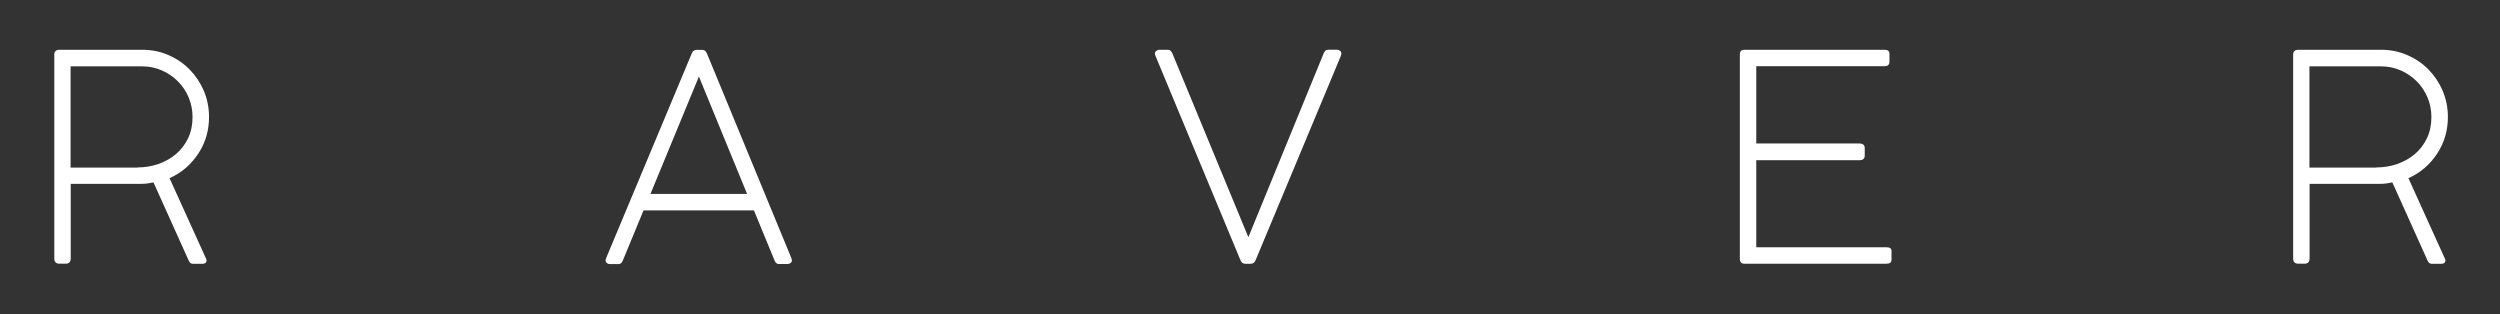
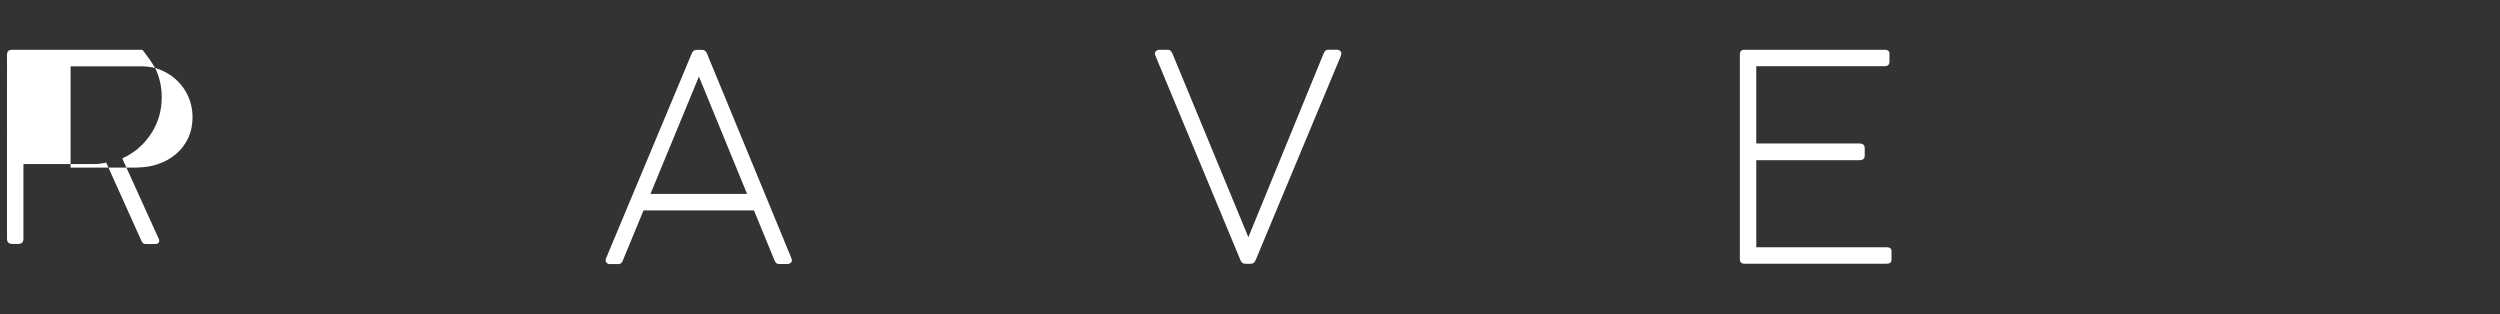
<svg xmlns="http://www.w3.org/2000/svg" id="Layer_1" viewBox="0 0 342.53 43.06">
  <rect x="0" y="0" width="342.53" height="43.06" fill="#333333" stroke="none" />
  <defs>
    <style>      .st0 {        fill: #fff;      }    </style>
  </defs>
-   <path class="st0" d="M19.51,6.82c1.26,0,2.46.24,3.58.73,1.12.49,2.09,1.15,2.9,1.98s1.46,1.8,1.94,2.92c.47,1.12.71,2.31.71,3.58,0,1.87-.5,3.56-1.5,5.06-1,1.5-2.31,2.61-3.91,3.32l4.98,10.98c.1.18.12.36.04.51s-.24.24-.47.24h-1.38c-.21,0-.38-.12-.51-.36l-4.86-10.79c-.26.05-.53.1-.79.14-.26.04-.57.06-.91.06h-9.64v10.23c0,.47-.24.71-.71.71h-.83c-.47,0-.71-.24-.71-.71V7.49c0-.45.24-.67.71-.67h11.38ZM18.84,22.94c1,0,1.96-.16,2.86-.47.91-.32,1.71-.77,2.41-1.36.7-.59,1.25-1.32,1.66-2.17.41-.86.61-1.82.61-2.9,0-.95-.18-1.84-.53-2.69-.36-.84-.85-1.58-1.48-2.21-.63-.63-1.37-1.13-2.21-1.5-.84-.37-1.75-.55-2.73-.55h-9.76v13.87h9.17Z" />
+   <path class="st0" d="M19.51,6.82s1.46,1.8,1.94,2.92c.47,1.12.71,2.31.71,3.58,0,1.87-.5,3.56-1.5,5.06-1,1.5-2.31,2.61-3.91,3.32l4.98,10.98c.1.18.12.36.04.51s-.24.24-.47.24h-1.38c-.21,0-.38-.12-.51-.36l-4.86-10.79c-.26.05-.53.1-.79.14-.26.04-.57.06-.91.06h-9.64v10.23c0,.47-.24.71-.71.71h-.83c-.47,0-.71-.24-.71-.71V7.49c0-.45.24-.67.71-.67h11.38ZM18.84,22.94c1,0,1.96-.16,2.86-.47.91-.32,1.71-.77,2.41-1.36.7-.59,1.25-1.32,1.66-2.17.41-.86.61-1.82.61-2.9,0-.95-.18-1.84-.53-2.69-.36-.84-.85-1.58-1.48-2.21-.63-.63-1.37-1.13-2.21-1.5-.84-.37-1.75-.55-2.73-.55h-9.76v13.87h9.17Z" />
  <path class="st0" d="M96.86,7.33l11.54,27.97c.13.29.13.51,0,.65-.13.14-.3.22-.51.22h-1.19c-.26,0-.46-.17-.59-.51l-2.81-6.83h-15.13l-2.81,6.8c-.13.37-.33.55-.59.55h-1.23c-.18,0-.34-.07-.47-.22s-.13-.36,0-.65l11.7-27.97c.13-.34.36-.51.67-.51h.75c.32,0,.54.17.67.51ZM95.76,10.49l-6.64,16.08h13.24l-6.6-16.08Z" />
  <path class="st0" d="M183.7,7.69l-11.66,27.94c-.13.34-.36.51-.67.51h-.75c-.32,0-.54-.17-.67-.51l-11.62-27.94c-.13-.29-.13-.51.02-.65s.31-.22.49-.22h1.22c.24,0,.43.18.59.55l10.39,25.13,10.31-25.17c.08-.21.18-.35.3-.42.12-.07.23-.1.34-.1h1.19c.18,0,.35.07.49.22.14.15.15.36.02.65Z" />
  <path class="st0" d="M238.38,35.5V7.45c0-.42.21-.63.63-.63h19.2c.45,0,.67.18.67.55v1.07c0,.42-.22.63-.67.63h-17.58v10.59h14.11c.5,0,.75.21.75.63v1.03c0,.42-.25.63-.75.63h-14.11v11.93h17.86c.45,0,.67.17.67.51v1.19c0,.37-.22.55-.67.55h-19.48c-.42,0-.63-.21-.63-.63Z" />
-   <path class="st0" d="M326.26,6.82c1.26,0,2.46.24,3.58.73,1.12.49,2.09,1.15,2.9,1.98s1.46,1.8,1.94,2.92c.47,1.12.71,2.31.71,3.58,0,1.87-.5,3.56-1.5,5.06-1,1.5-2.3,2.61-3.91,3.32l4.98,10.98c.11.18.12.36.04.51s-.24.24-.47.24h-1.38c-.21,0-.38-.12-.51-.36l-4.86-10.79c-.26.05-.53.1-.79.14-.26.04-.57.06-.91.06h-9.64v10.23c0,.47-.24.71-.71.71h-.83c-.47,0-.71-.24-.71-.71V7.49c0-.45.24-.67.71-.67h11.38ZM325.59,22.94c1,0,1.96-.16,2.86-.47.91-.32,1.71-.77,2.41-1.36.7-.59,1.25-1.32,1.66-2.17.41-.86.61-1.82.61-2.9,0-.95-.18-1.84-.53-2.69-.36-.84-.85-1.58-1.48-2.21-.63-.63-1.37-1.13-2.21-1.5-.84-.37-1.75-.55-2.73-.55h-9.76v13.87h9.17Z" />
</svg>